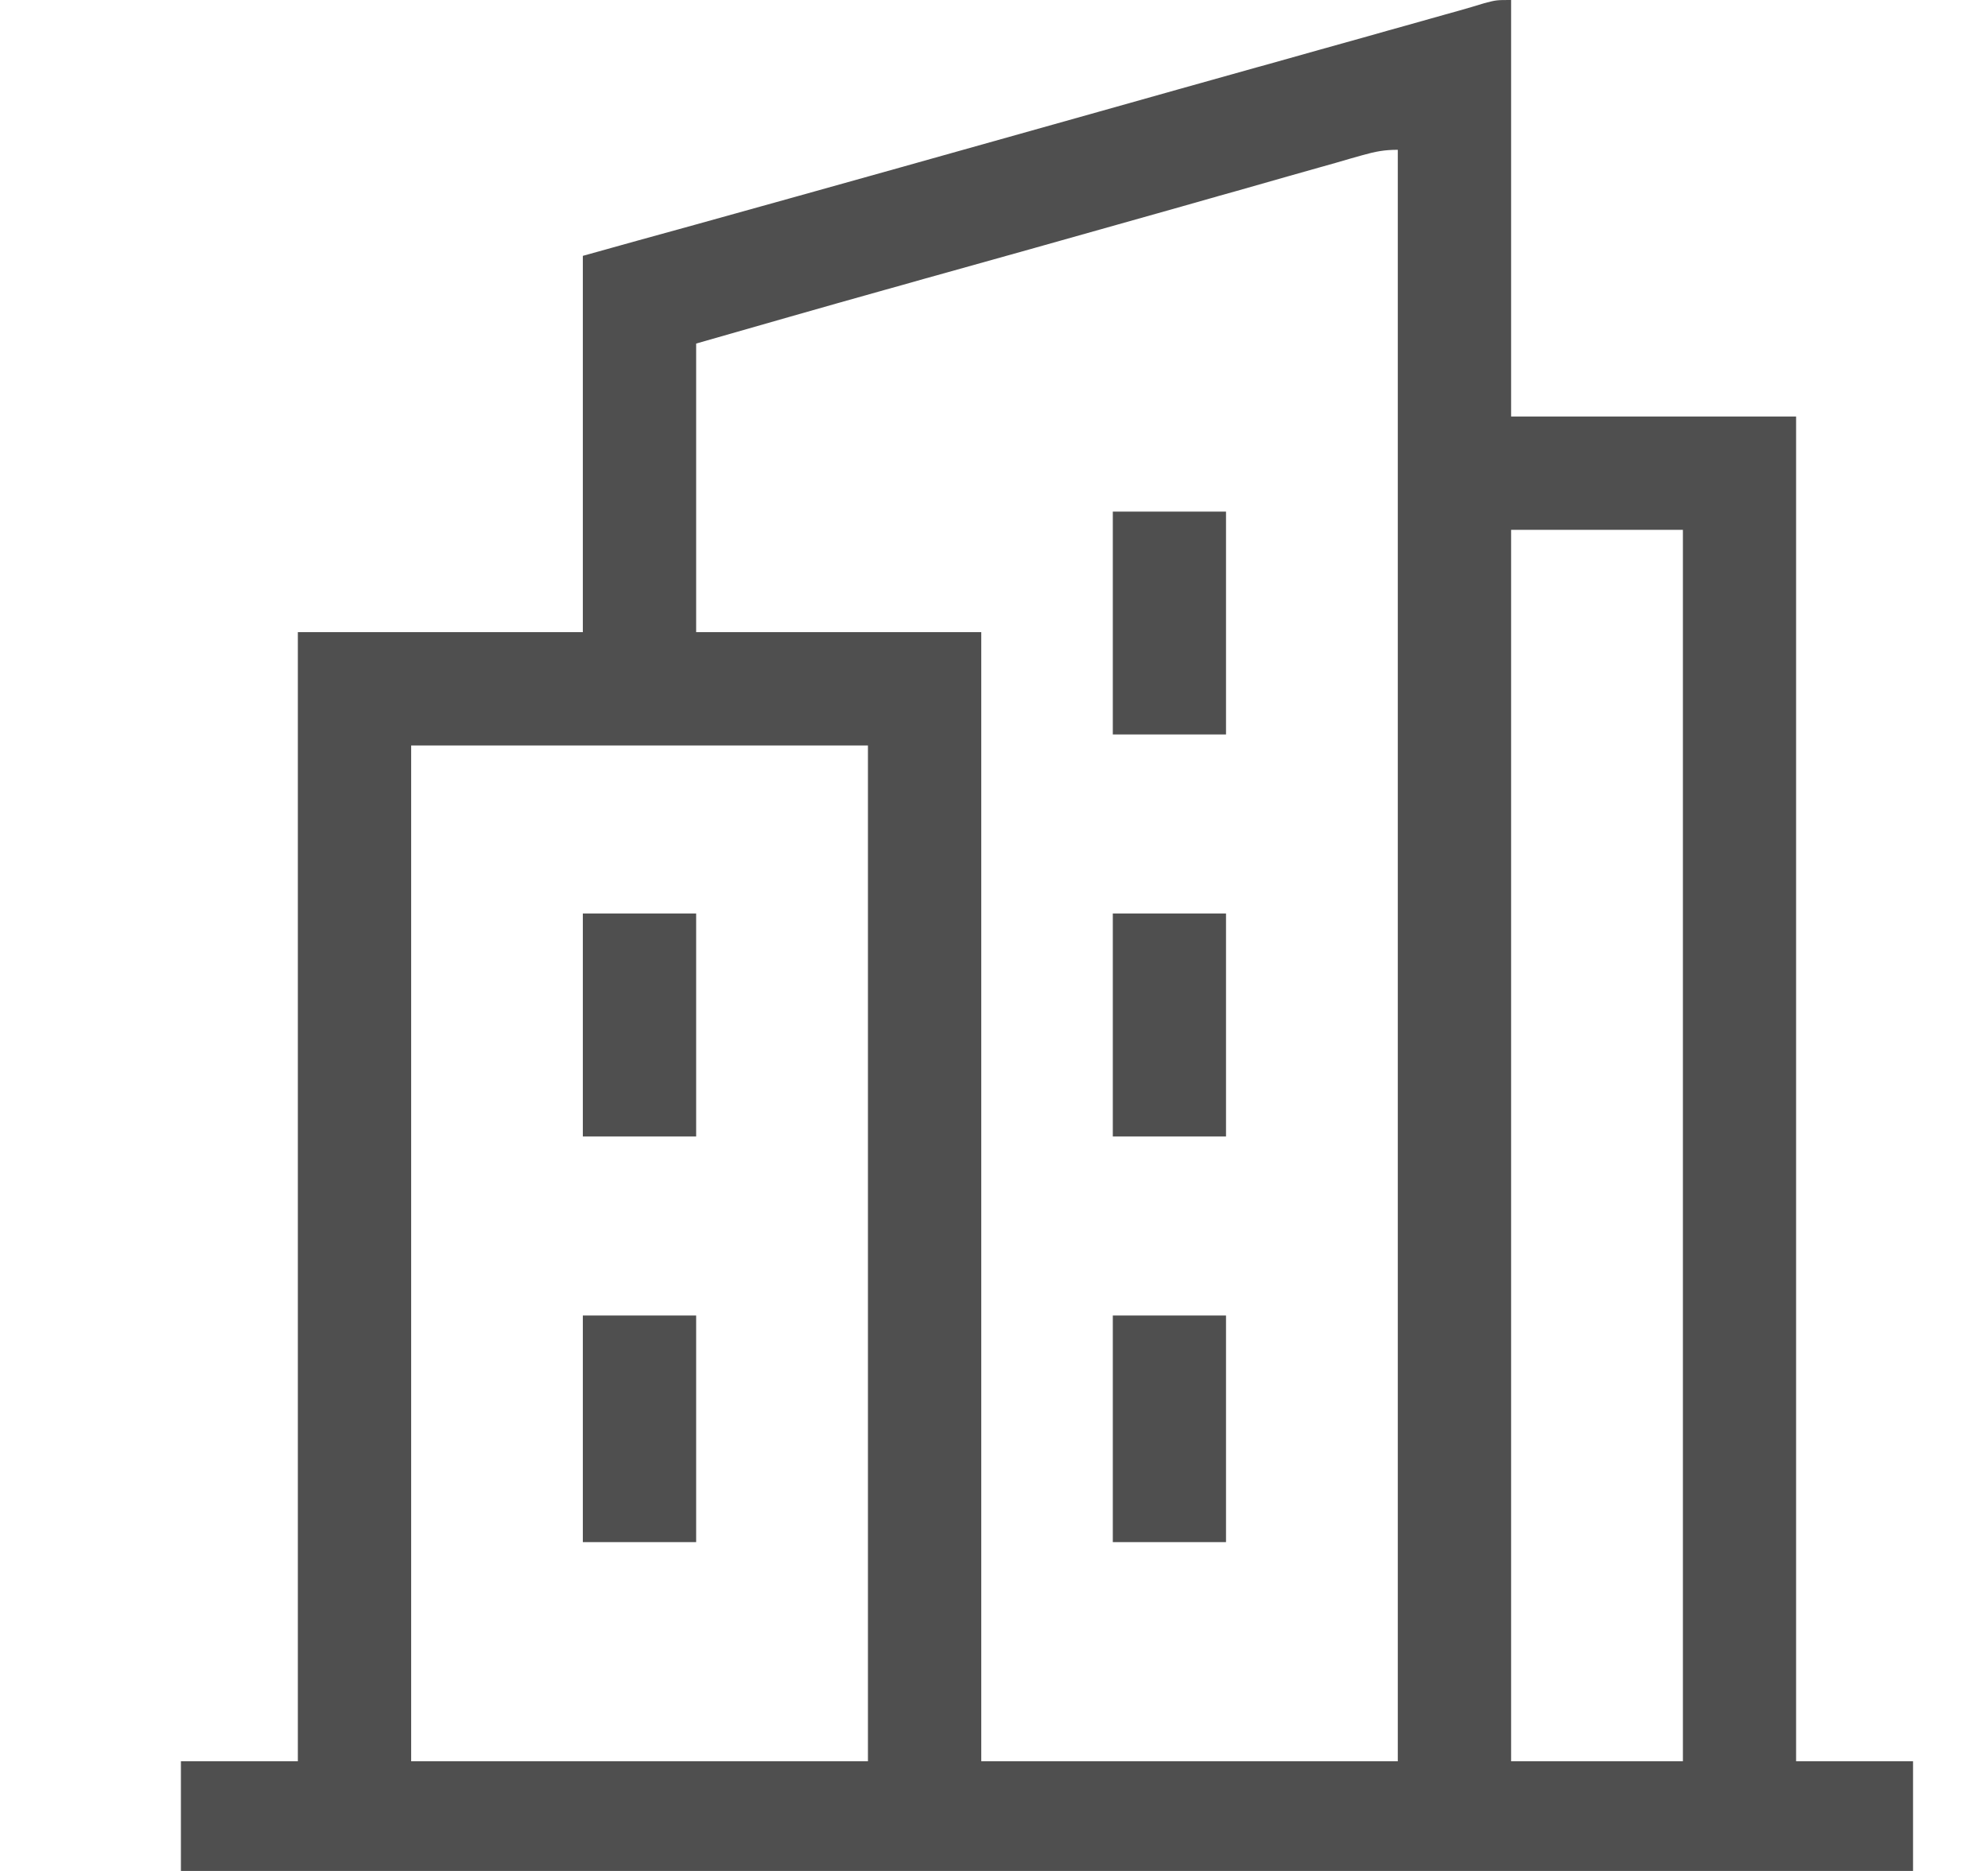
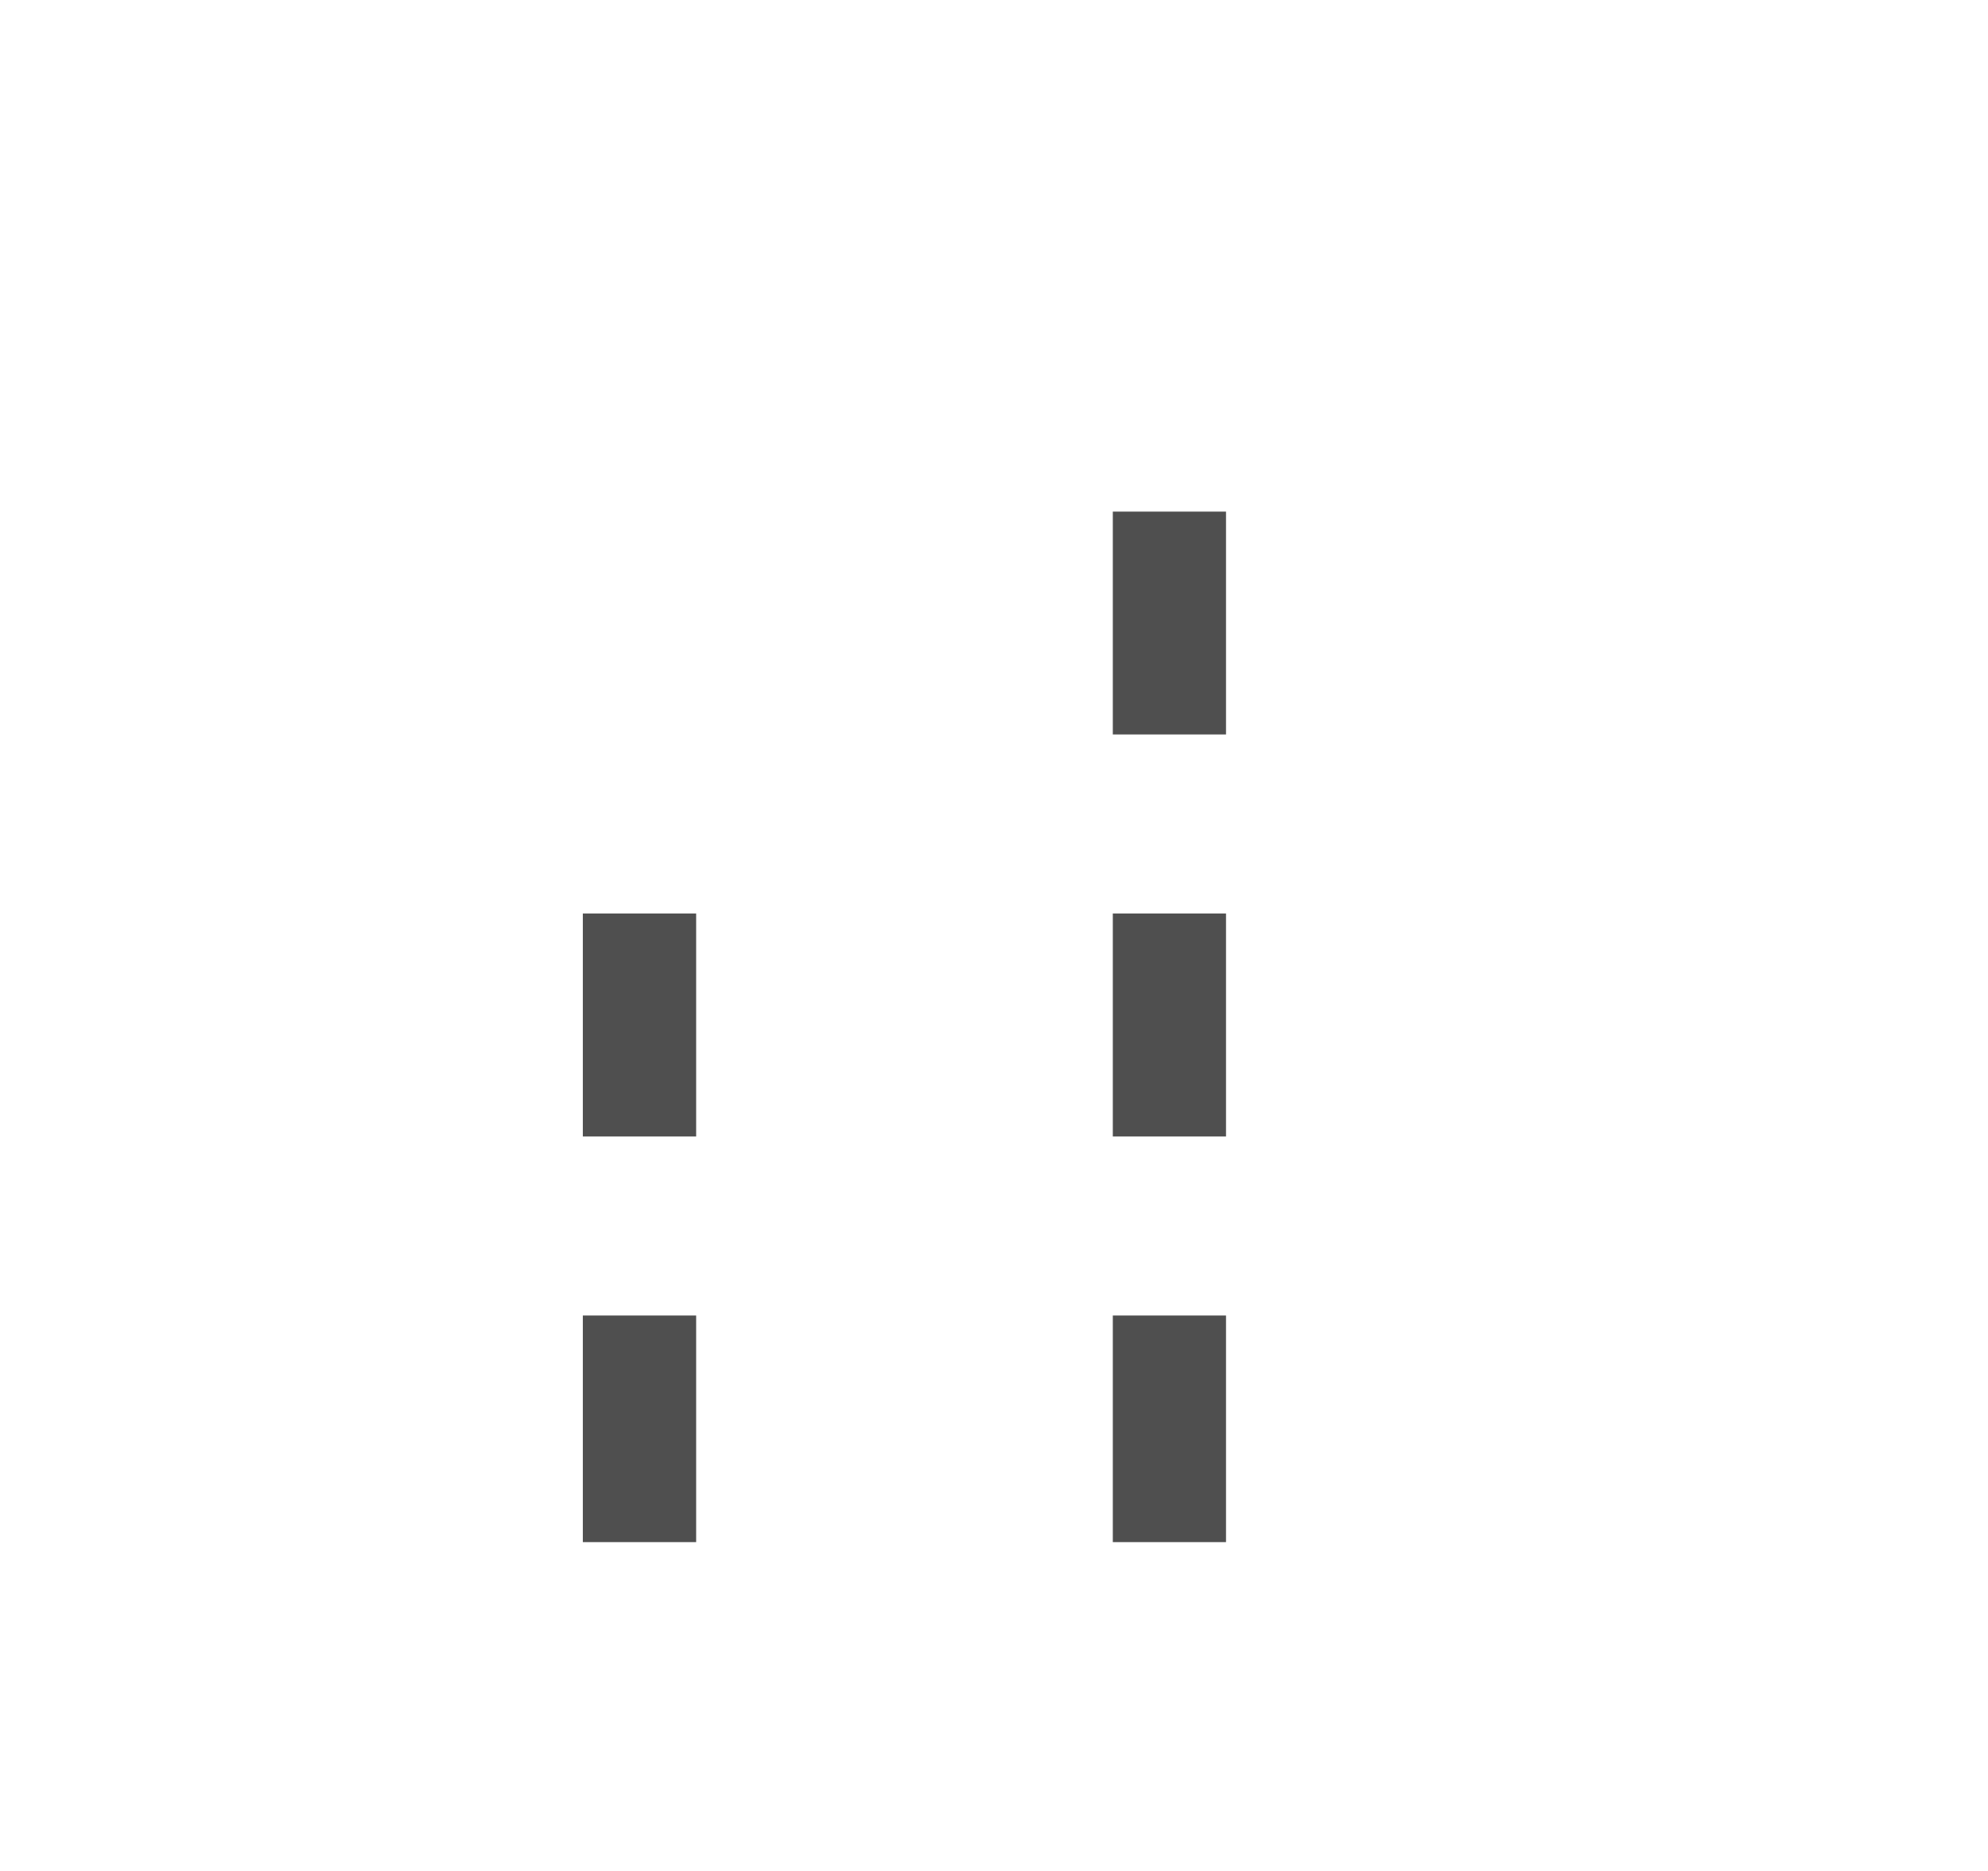
<svg xmlns="http://www.w3.org/2000/svg" width="17" height="16" viewBox="0 0 17 16" fill="none">
  <g id="Simplification" clip-path="url(#clip0_6869_34883)">
-     <path id="Vector" d="M12.922 0C12.922 1.176 12.922 2.351 12.922 3.562C13.726 3.562 14.531 3.562 15.359 3.562C15.359 7.357 15.359 11.152 15.359 15.062C15.689 15.062 16.019 15.062 16.359 15.062C16.359 15.372 16.359 15.681 16.359 16C11.471 16 6.583 16 1.547 16C1.547 15.691 1.547 15.381 1.547 15.062C1.877 15.062 2.207 15.062 2.547 15.062C2.547 11.876 2.547 8.689 2.547 5.406C3.351 5.406 4.156 5.406 4.984 5.406C4.984 4.344 4.984 3.282 4.984 2.188C5.298 2.1 5.612 2.013 5.936 1.924C7.089 1.604 8.242 1.28 9.394 0.956C9.847 0.828 10.301 0.701 10.754 0.574C10.784 0.566 10.814 0.557 10.845 0.549C11.133 0.468 11.42 0.387 11.708 0.307C11.812 0.277 11.917 0.248 12.021 0.219C12.092 0.199 12.163 0.179 12.234 0.159C12.277 0.147 12.319 0.135 12.362 0.123C12.417 0.108 12.417 0.108 12.473 0.092C12.547 0.071 12.62 0.05 12.693 0.027C12.797 0 12.797 0 12.922 0ZM11.651 1.327C11.615 1.337 11.578 1.348 11.541 1.358C11.501 1.37 11.461 1.381 11.421 1.393C11.378 1.405 11.336 1.417 11.293 1.429C11.201 1.455 11.109 1.481 11.017 1.507C10.87 1.549 10.722 1.591 10.575 1.633C10.524 1.647 10.473 1.662 10.421 1.676C10.396 1.684 10.37 1.691 10.344 1.698C10.264 1.721 10.184 1.743 10.105 1.766C9.713 1.877 9.322 1.987 8.93 2.097C8.902 2.105 8.874 2.113 8.845 2.121C8.596 2.19 8.347 2.26 8.098 2.33C7.969 2.366 7.839 2.402 7.71 2.439C7.663 2.452 7.616 2.465 7.57 2.478C7.03 2.629 6.492 2.784 5.953 2.938C5.953 3.752 5.953 4.567 5.953 5.406C6.758 5.406 7.562 5.406 8.391 5.406C8.391 8.593 8.391 11.779 8.391 15.062C9.566 15.062 10.742 15.062 11.953 15.062C11.953 10.515 11.953 5.967 11.953 1.281C11.837 1.281 11.761 1.296 11.651 1.327ZM12.922 4.531C12.922 8.007 12.922 11.482 12.922 15.062C13.407 15.062 13.891 15.062 14.391 15.062C14.391 11.587 14.391 8.112 14.391 4.531C13.906 4.531 13.421 4.531 12.922 4.531ZM3.516 6.375C3.516 9.242 3.516 12.109 3.516 15.062C4.805 15.062 6.094 15.062 7.422 15.062C7.422 12.196 7.422 9.329 7.422 6.375C6.133 6.375 4.844 6.375 3.516 6.375Z" fill="#4F4F4F" />
    <path id="Vector_2" d="M9.516 11.25C9.835 11.25 10.155 11.25 10.484 11.25C10.484 11.889 10.484 12.529 10.484 13.188C10.165 13.188 9.845 13.188 9.516 13.188C9.516 12.548 9.516 11.909 9.516 11.25Z" fill="#4F4F4F" />
    <path id="Vector_3" d="M4.984 11.25C5.304 11.25 5.624 11.25 5.953 11.25C5.953 11.889 5.953 12.529 5.953 13.188C5.633 13.188 5.314 13.188 4.984 13.188C4.984 12.548 4.984 11.909 4.984 11.25Z" fill="#4F4F4F" />
    <path id="Vector_4" d="M9.516 7.812C9.835 7.812 10.155 7.812 10.484 7.812C10.484 8.442 10.484 9.071 10.484 9.719C10.165 9.719 9.845 9.719 9.516 9.719C9.516 9.09 9.516 8.461 9.516 7.812Z" fill="#4F4F4F" />
    <path id="Vector_5" d="M4.984 7.812C5.304 7.812 5.624 7.812 5.953 7.812C5.953 8.442 5.953 9.071 5.953 9.719C5.633 9.719 5.314 9.719 4.984 9.719C4.984 9.09 4.984 8.461 4.984 7.812Z" fill="#4F4F4F" />
    <path id="Vector_6" d="M9.516 4.375C9.835 4.375 10.155 4.375 10.484 4.375C10.484 5.004 10.484 5.633 10.484 6.281C10.165 6.281 9.845 6.281 9.516 6.281C9.516 5.652 9.516 5.023 9.516 4.375Z" fill="#4F4F4F" />
  </g>
  <defs>
    <clipPath id="clip0_6869_34883">
      <rect width="16" height="16" fill="white" transform="translate(0.953)" />
    </clipPath>
  </defs>
</svg>